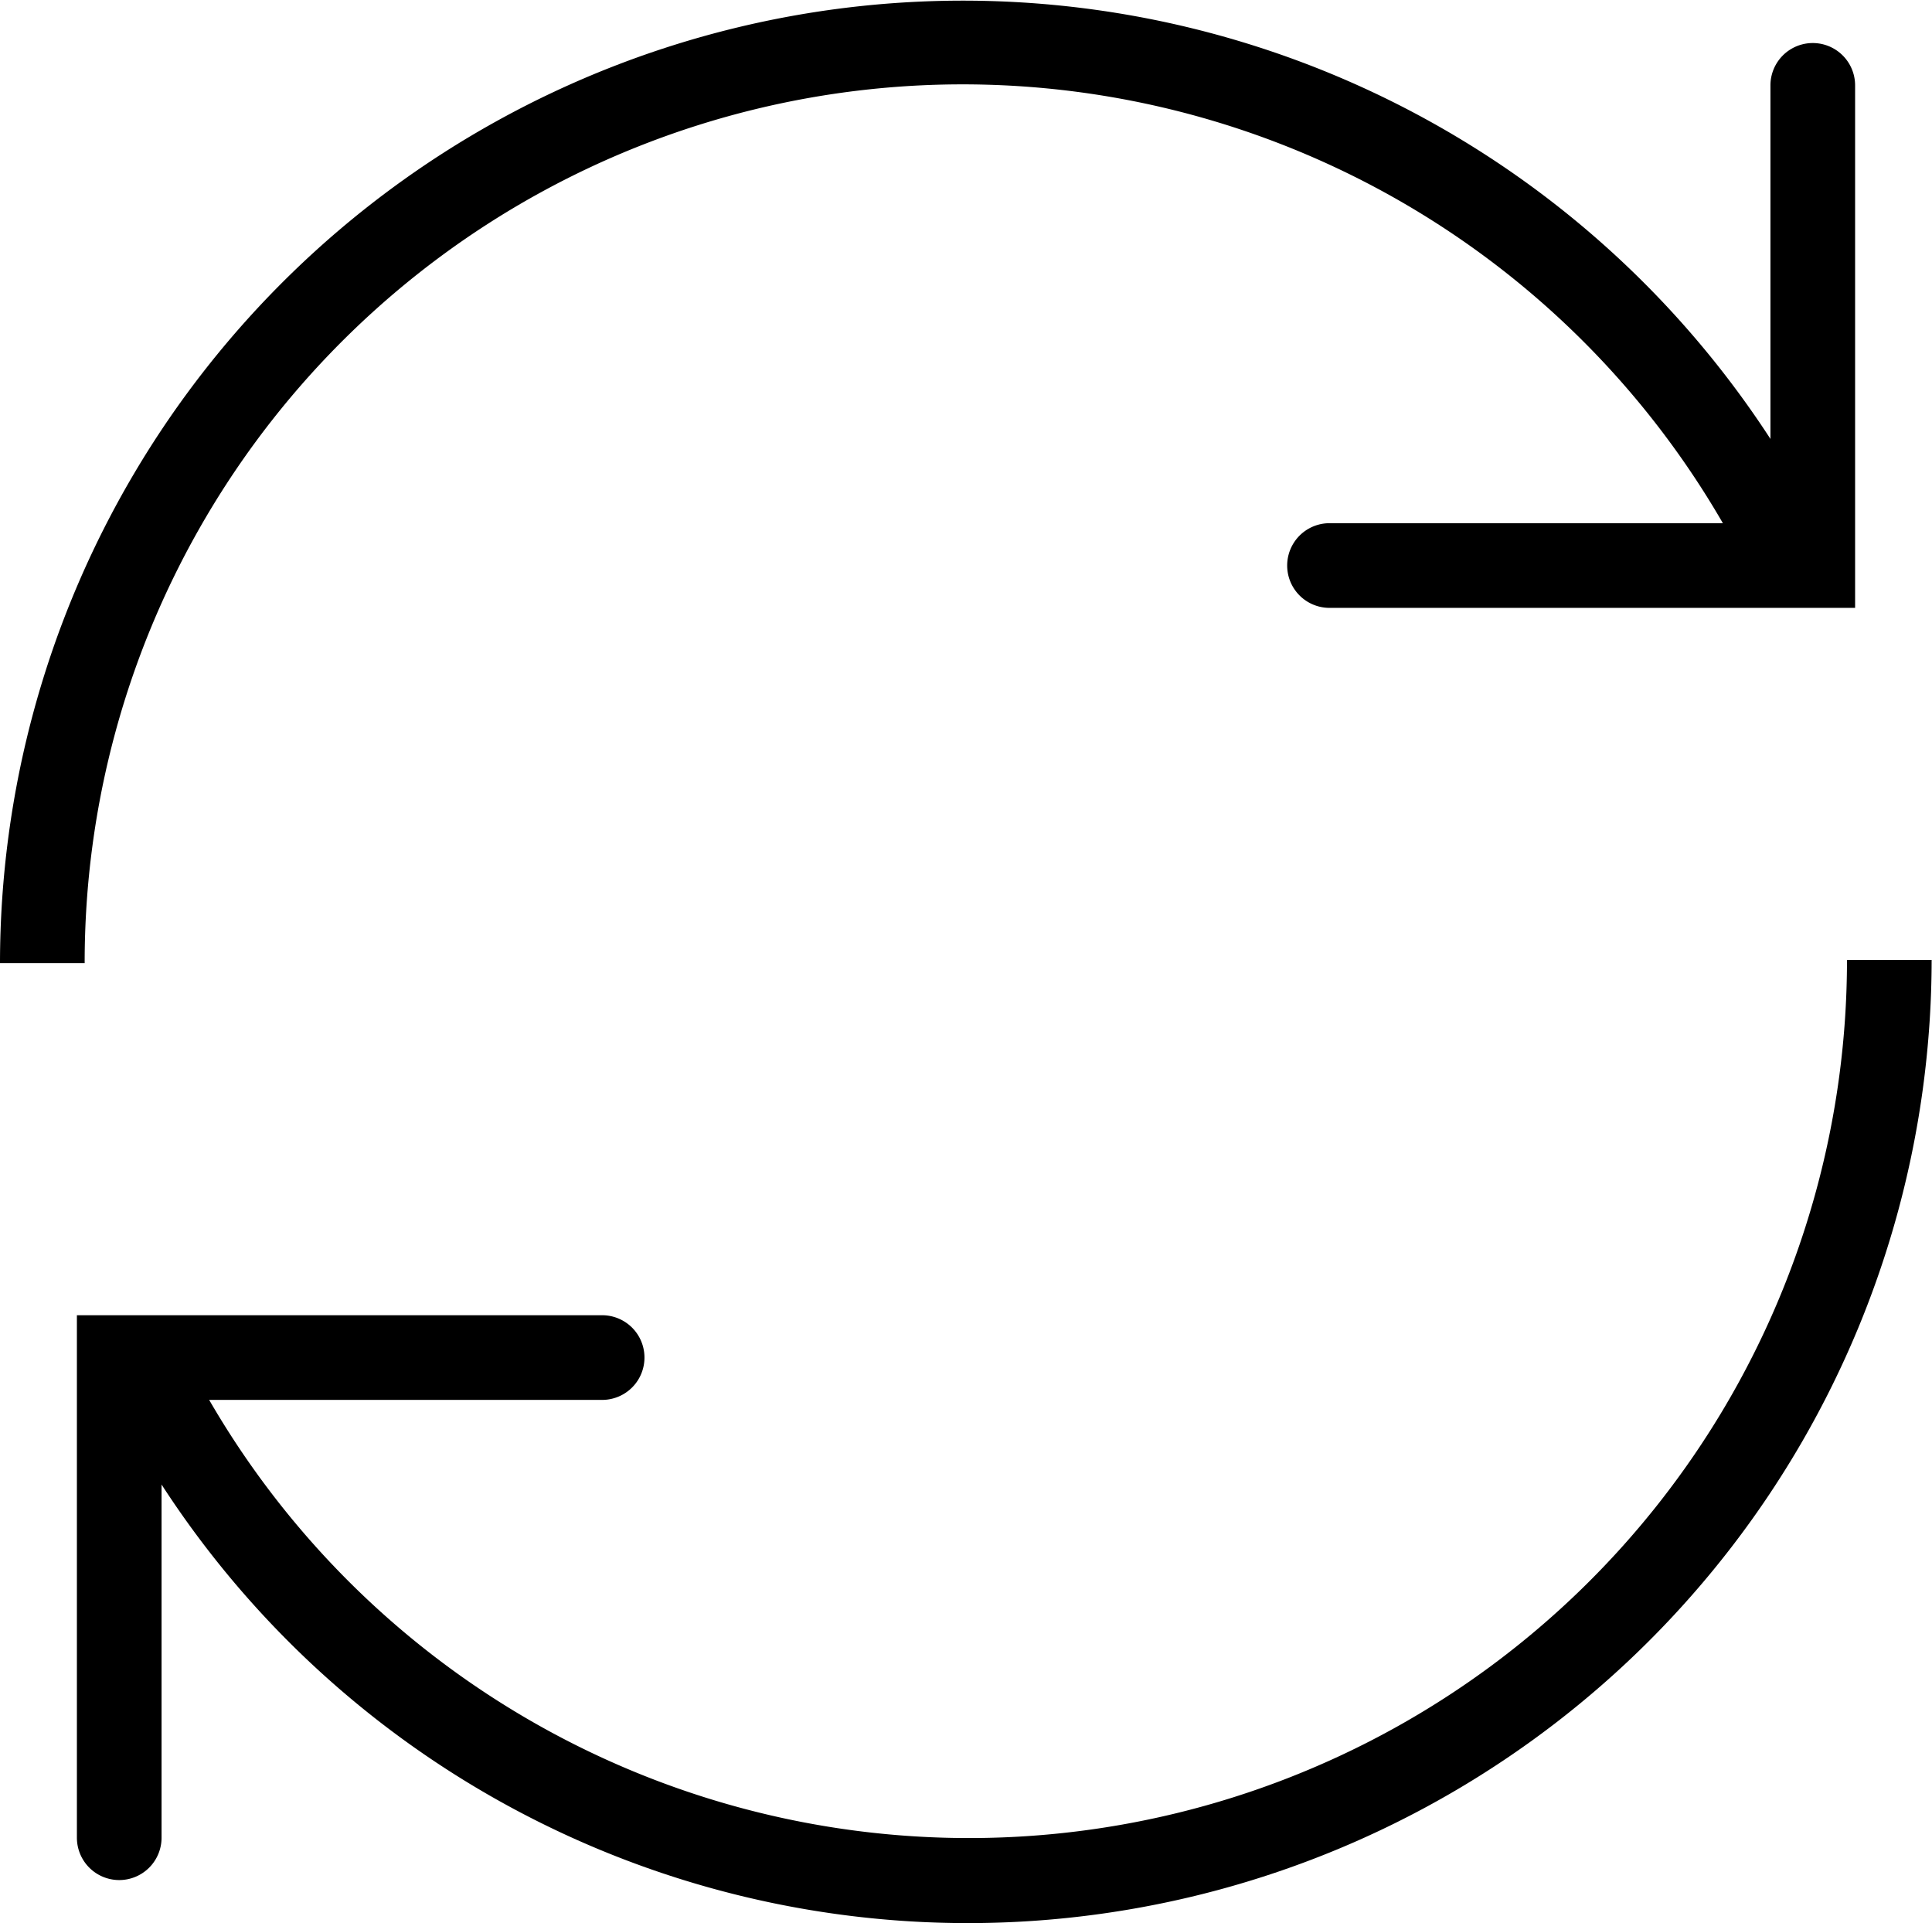
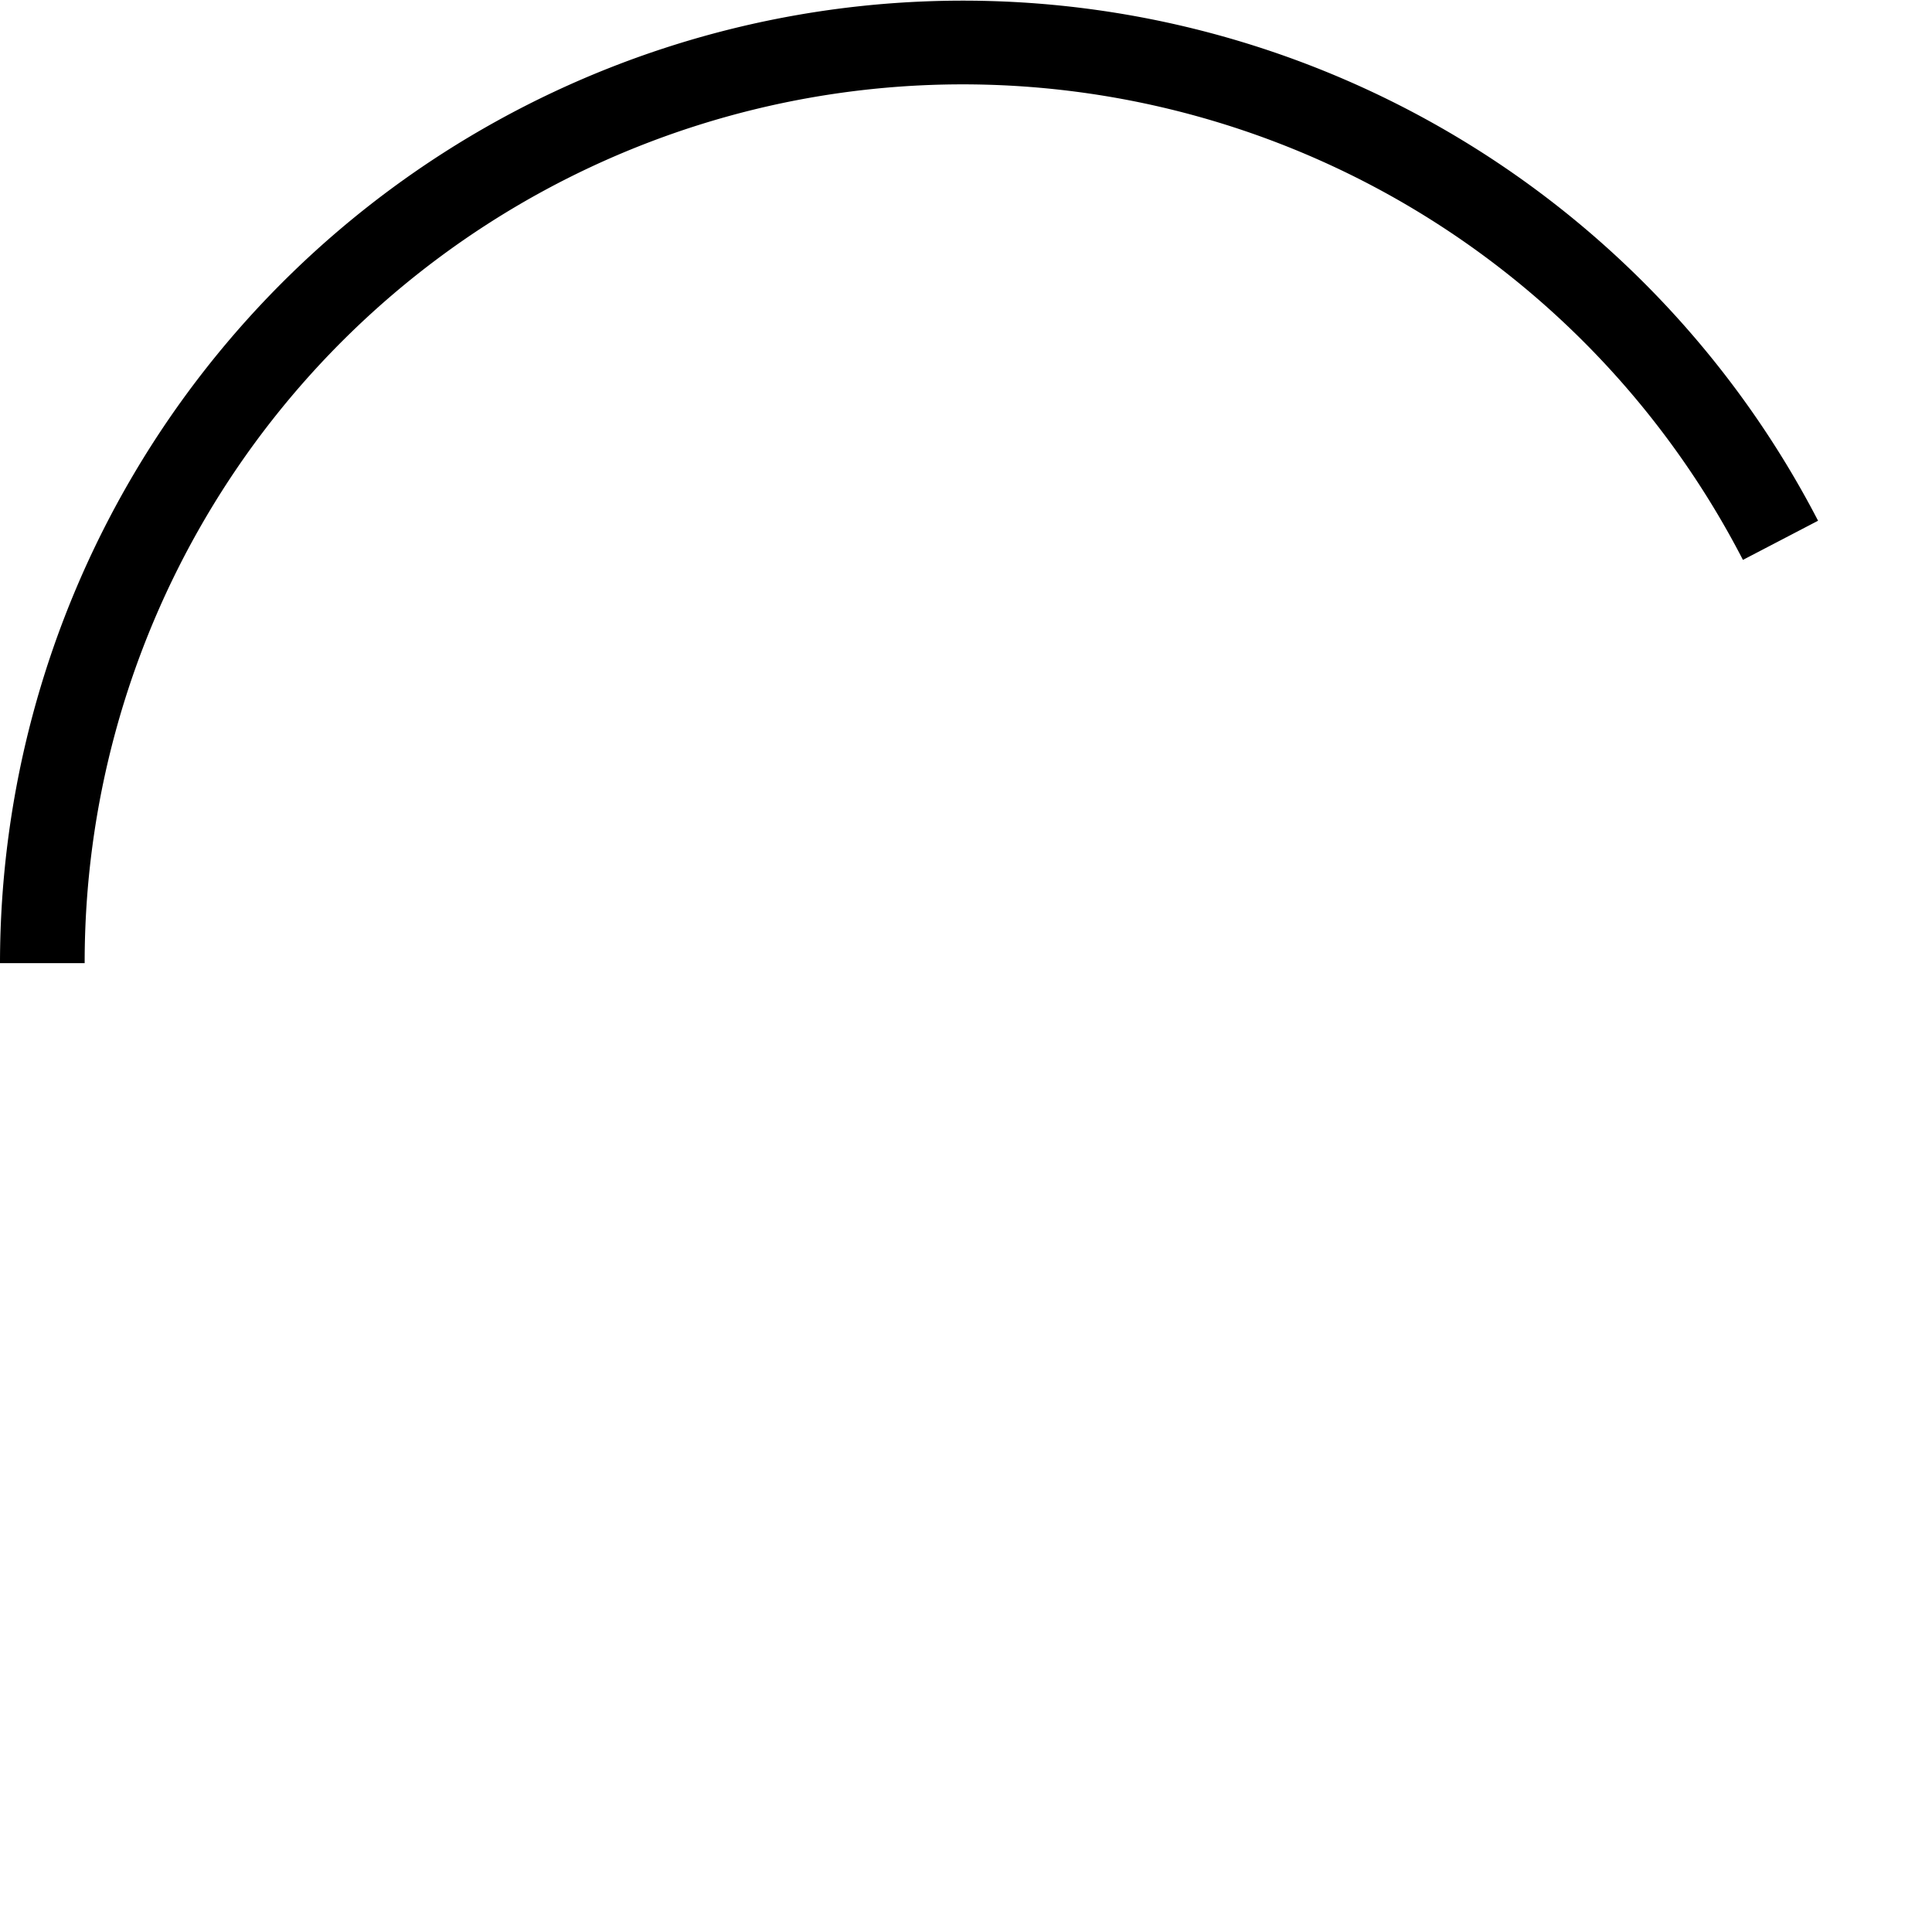
<svg xmlns="http://www.w3.org/2000/svg" class="k-icon k-icon-2arrows-circle" aria-hidden="true" viewBox="0 0 54.77 54.51">
  <g id="Ebene_2" data-name="Ebene 2">
    <g id="Ebene_1-2" data-name="Ebene 1">
      <path class="k-icon-2arrows-circle-path2" d="M2.4,27.3H0A27.3,27.3,0,0,1,51.54,14.76l-2.13,1.11A24.89,24.89,0,0,0,2.4,27.3Z" />
-       <path class="k-icon-2arrows-circle-path3" d="M52.59,17.23H37.69a1.2,1.2,0,0,1,0-2.4H50.19V2.42a1.2,1.2,0,1,1,2.4,0Z" />
-       <path class="k-icon-2arrows-circle-path4" d="M27.47,54.51A27.24,27.24,0,0,1,3.23,39.75l2.13-1.11a24.89,24.89,0,0,0,47-11.43h2.4A27.33,27.33,0,0,1,27.47,54.51Z" />
-       <path class="k-icon-2arrows-circle-path5" d="M3.38,53.29a1.2,1.2,0,0,1-1.2-1.2V37.28H17.07a1.2,1.2,0,1,1,0,2.4H4.58V52.09A1.2,1.2,0,0,1,3.38,53.29Z" />
    </g>
  </g>
</svg>